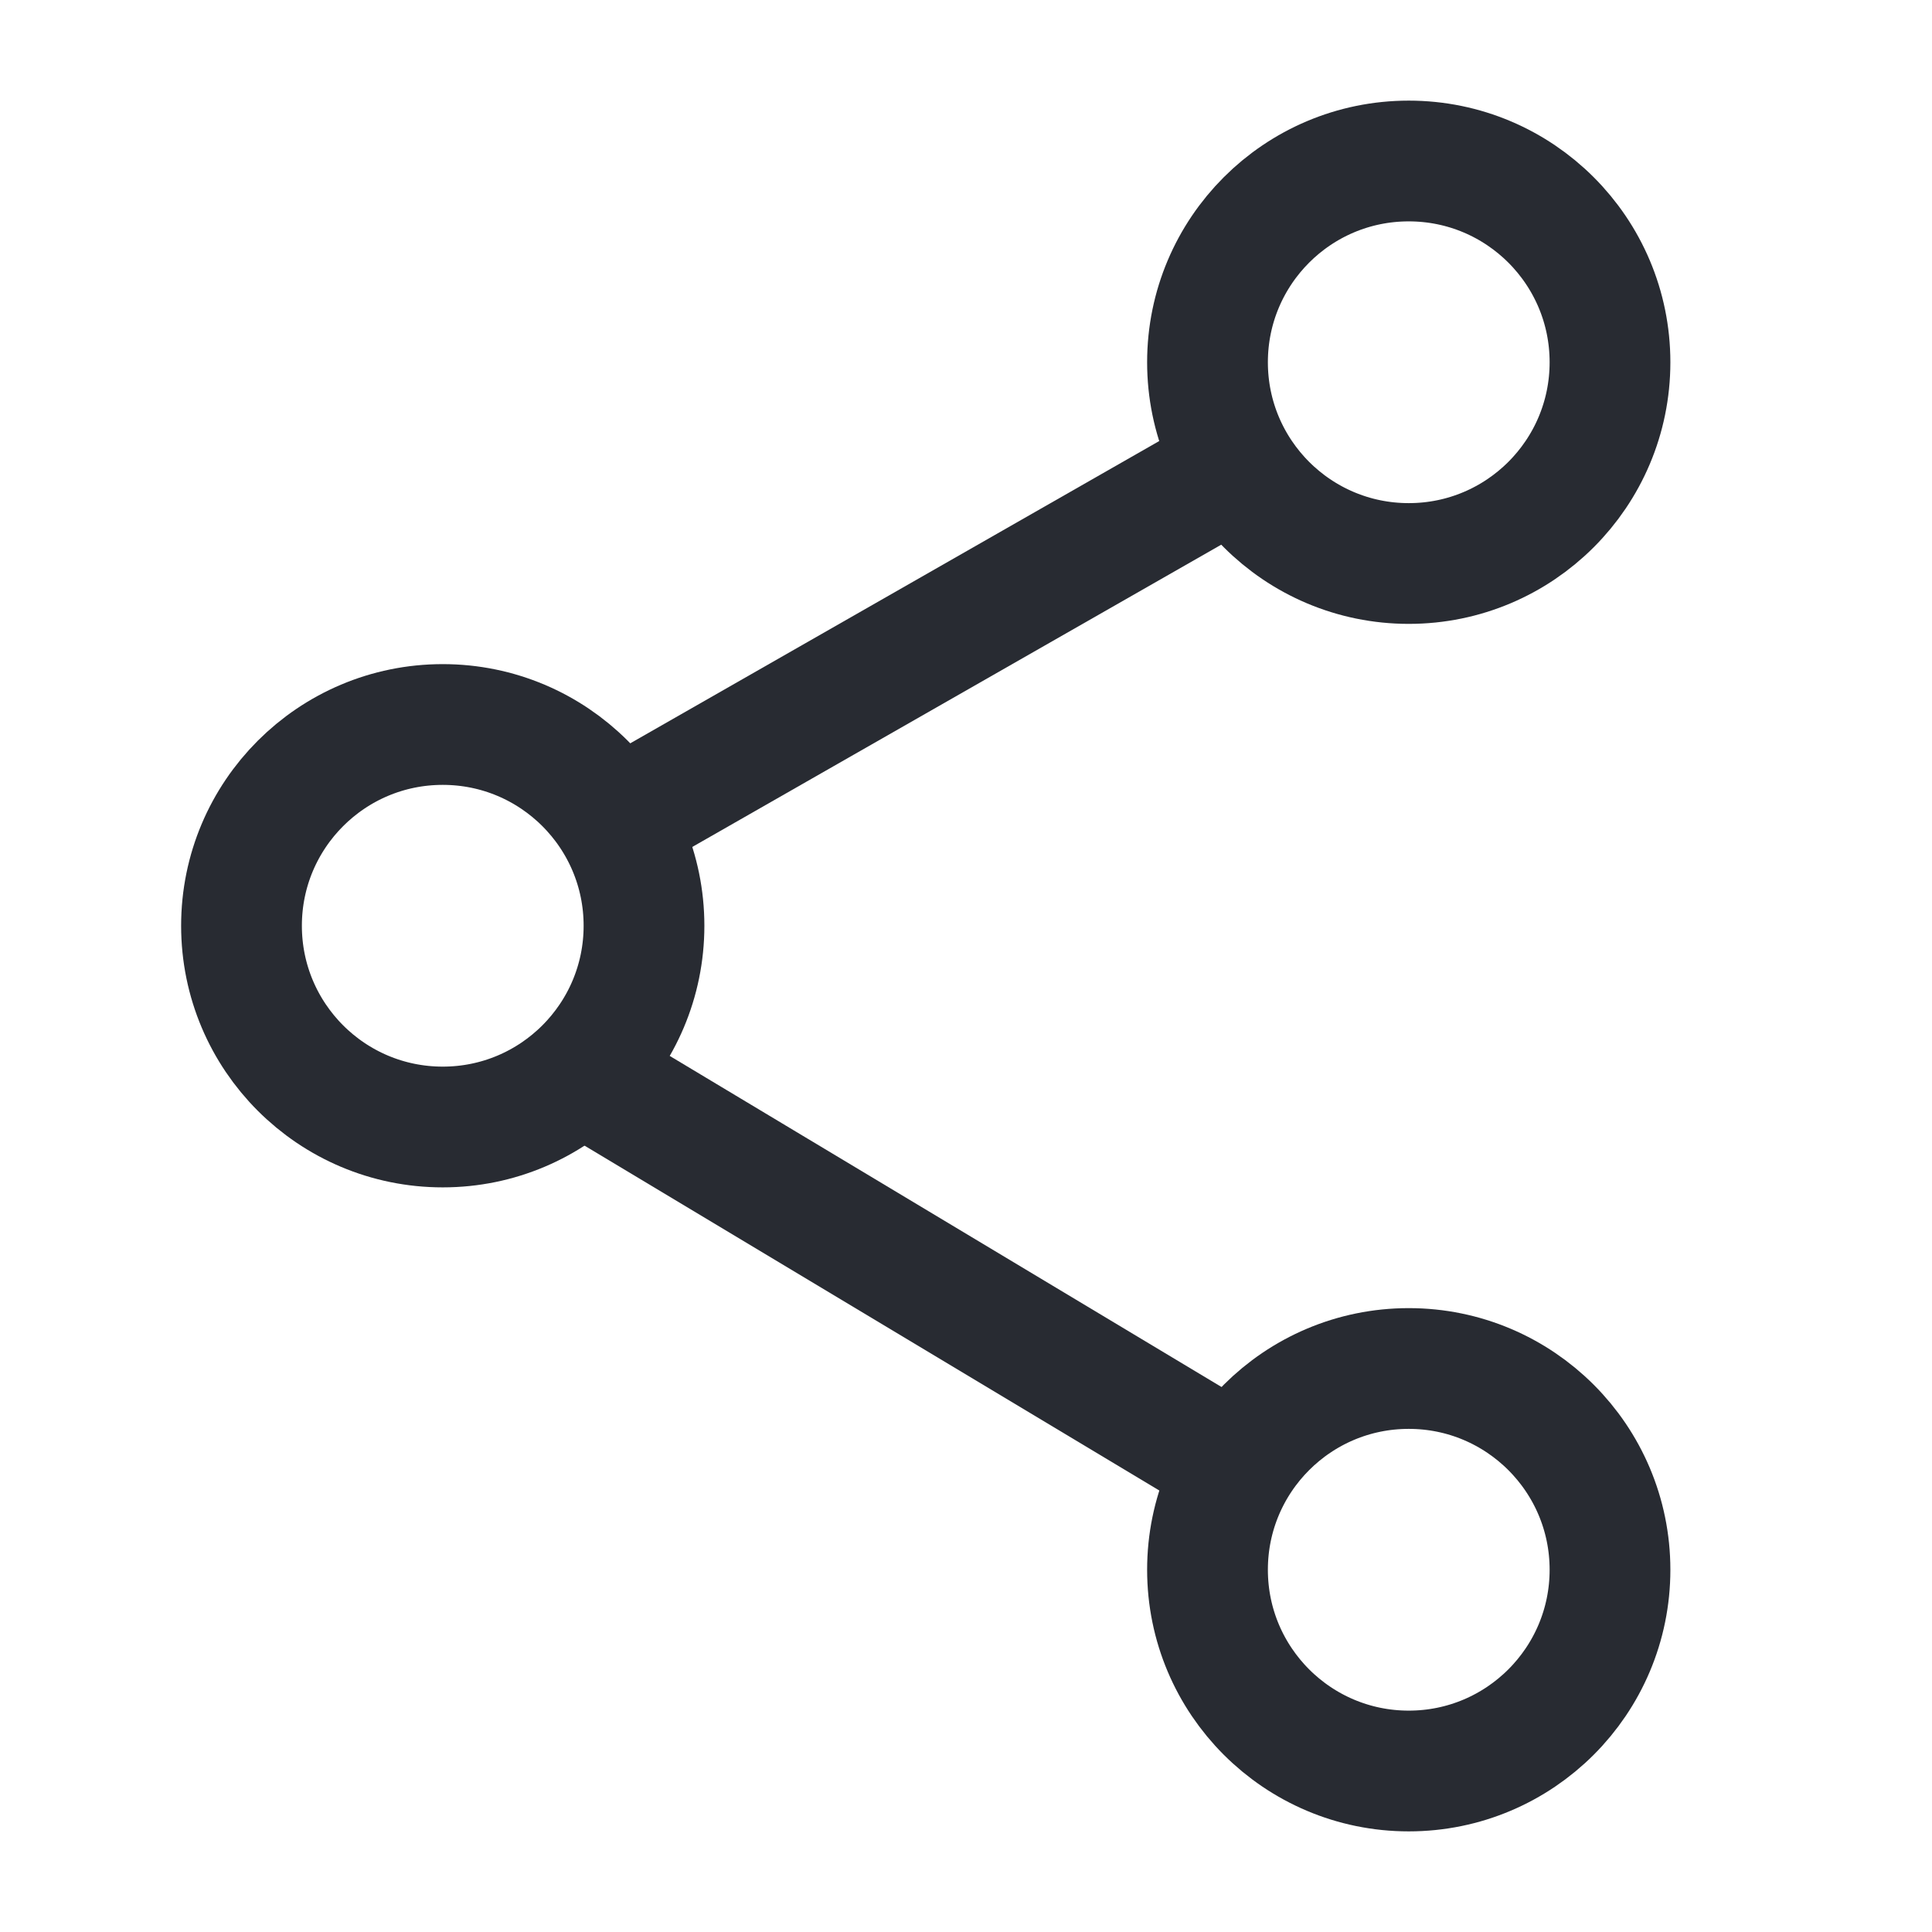
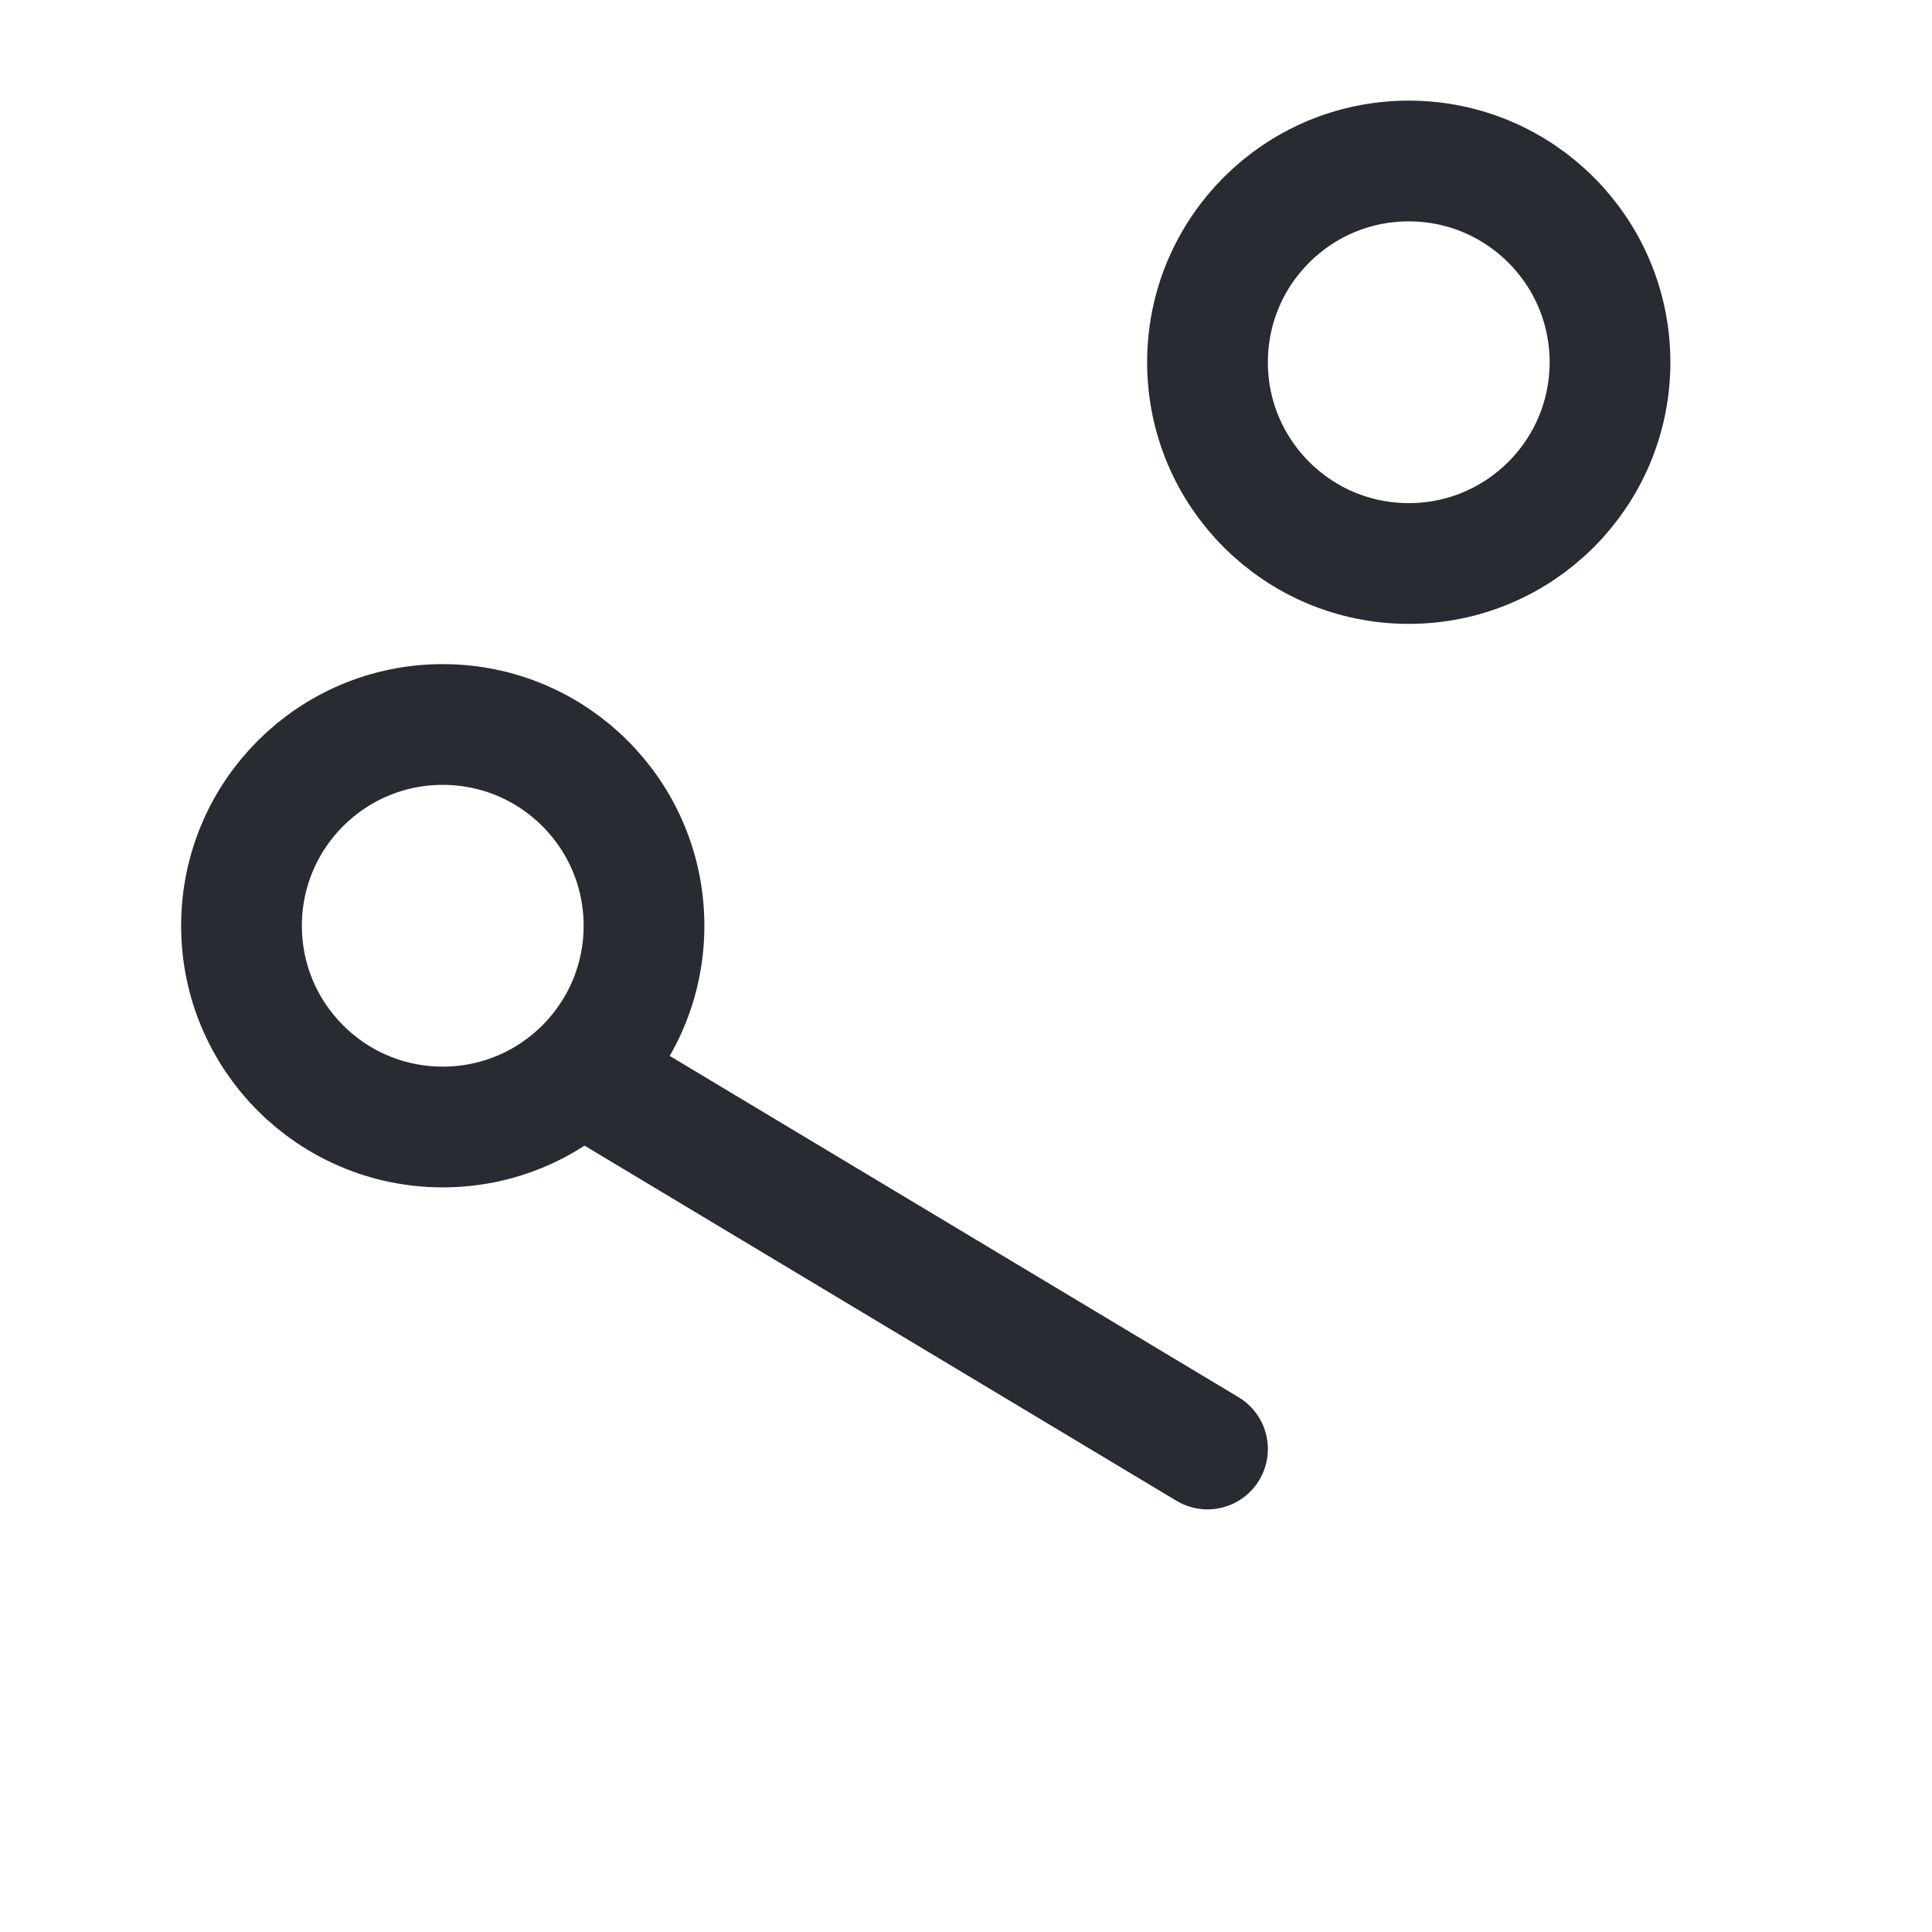
<svg xmlns="http://www.w3.org/2000/svg" width="24" height="24" viewBox="0 0 24 24" fill="none">
  <circle cx="17.5" cy="4.5" r="2.5" stroke="#282B32" stroke-width="1.5" />
  <circle cx="5.5" cy="11.5" r="2.5" stroke="#282B32" stroke-width="1.5" />
-   <path d="M15 6L8 10" stroke="#282B32" stroke-width="1.5" stroke-linecap="round" stroke-linejoin="round" />
  <path d="M7.5 13.5L15 18" stroke="#282B32" stroke-width="1.5" stroke-linecap="round" stroke-linejoin="round" />
-   <circle cx="17.5" cy="19.5" r="2.5" stroke="#282B32" stroke-width="1.5" />
</svg>